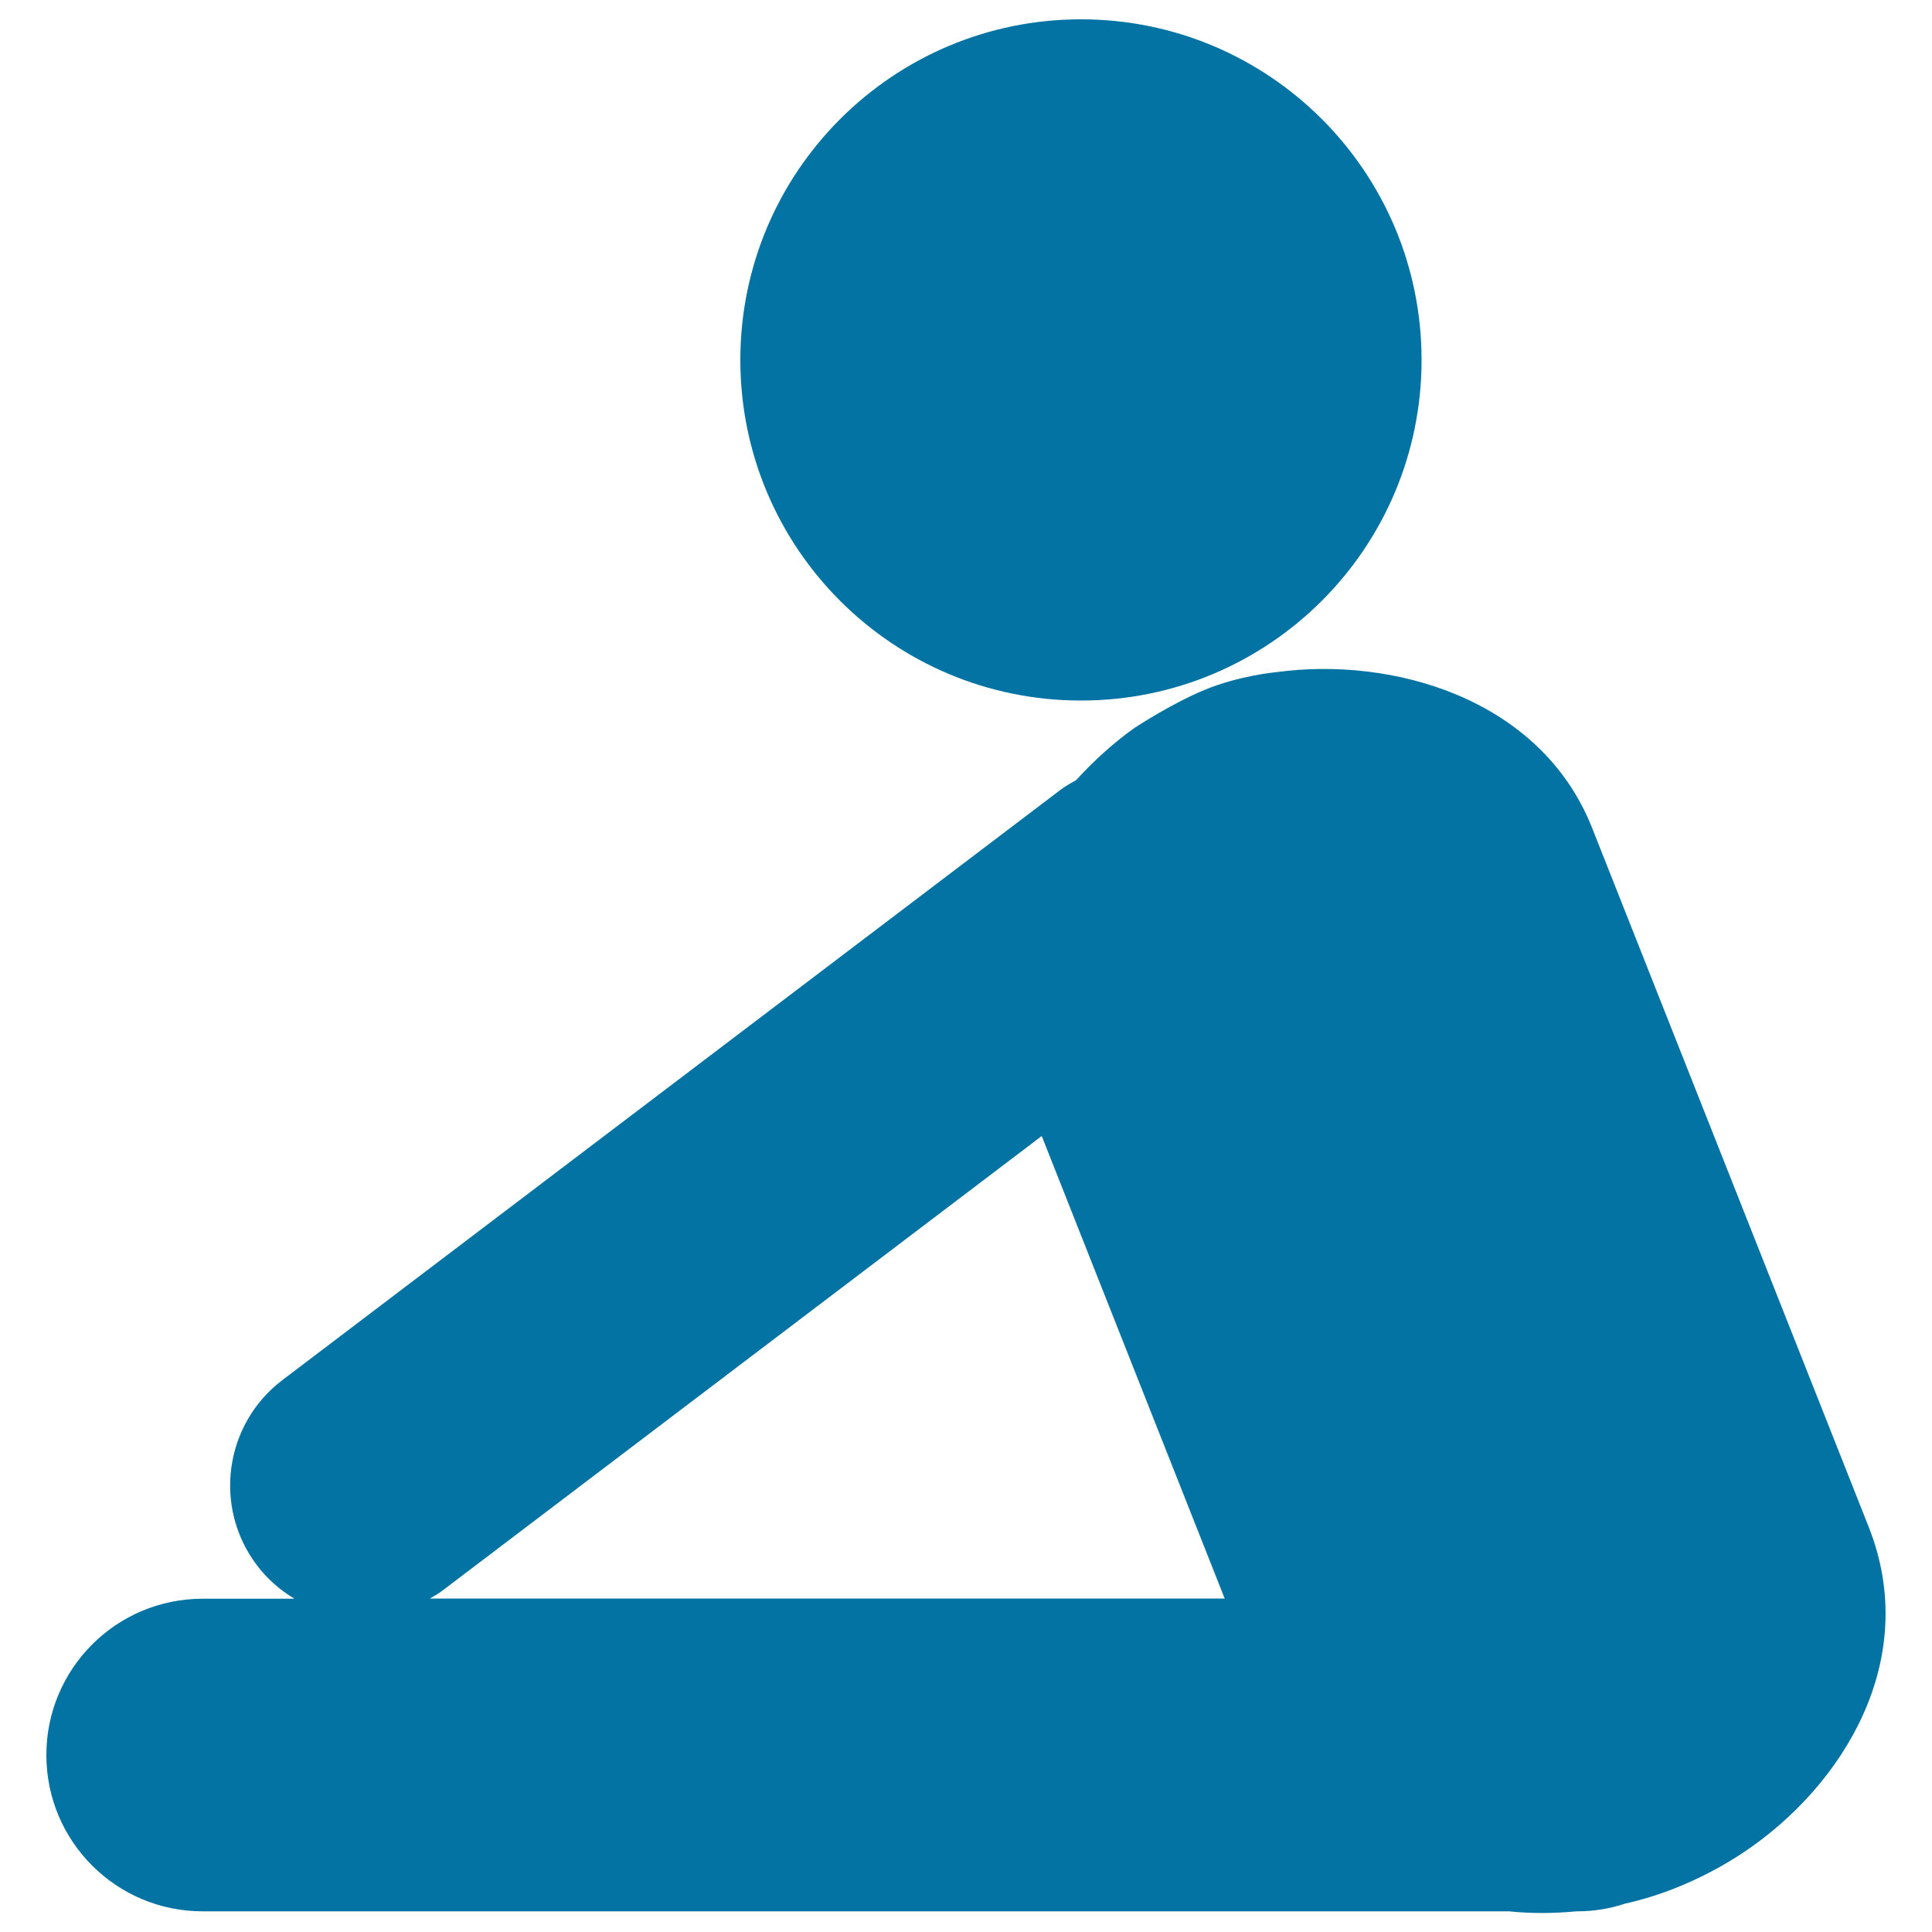
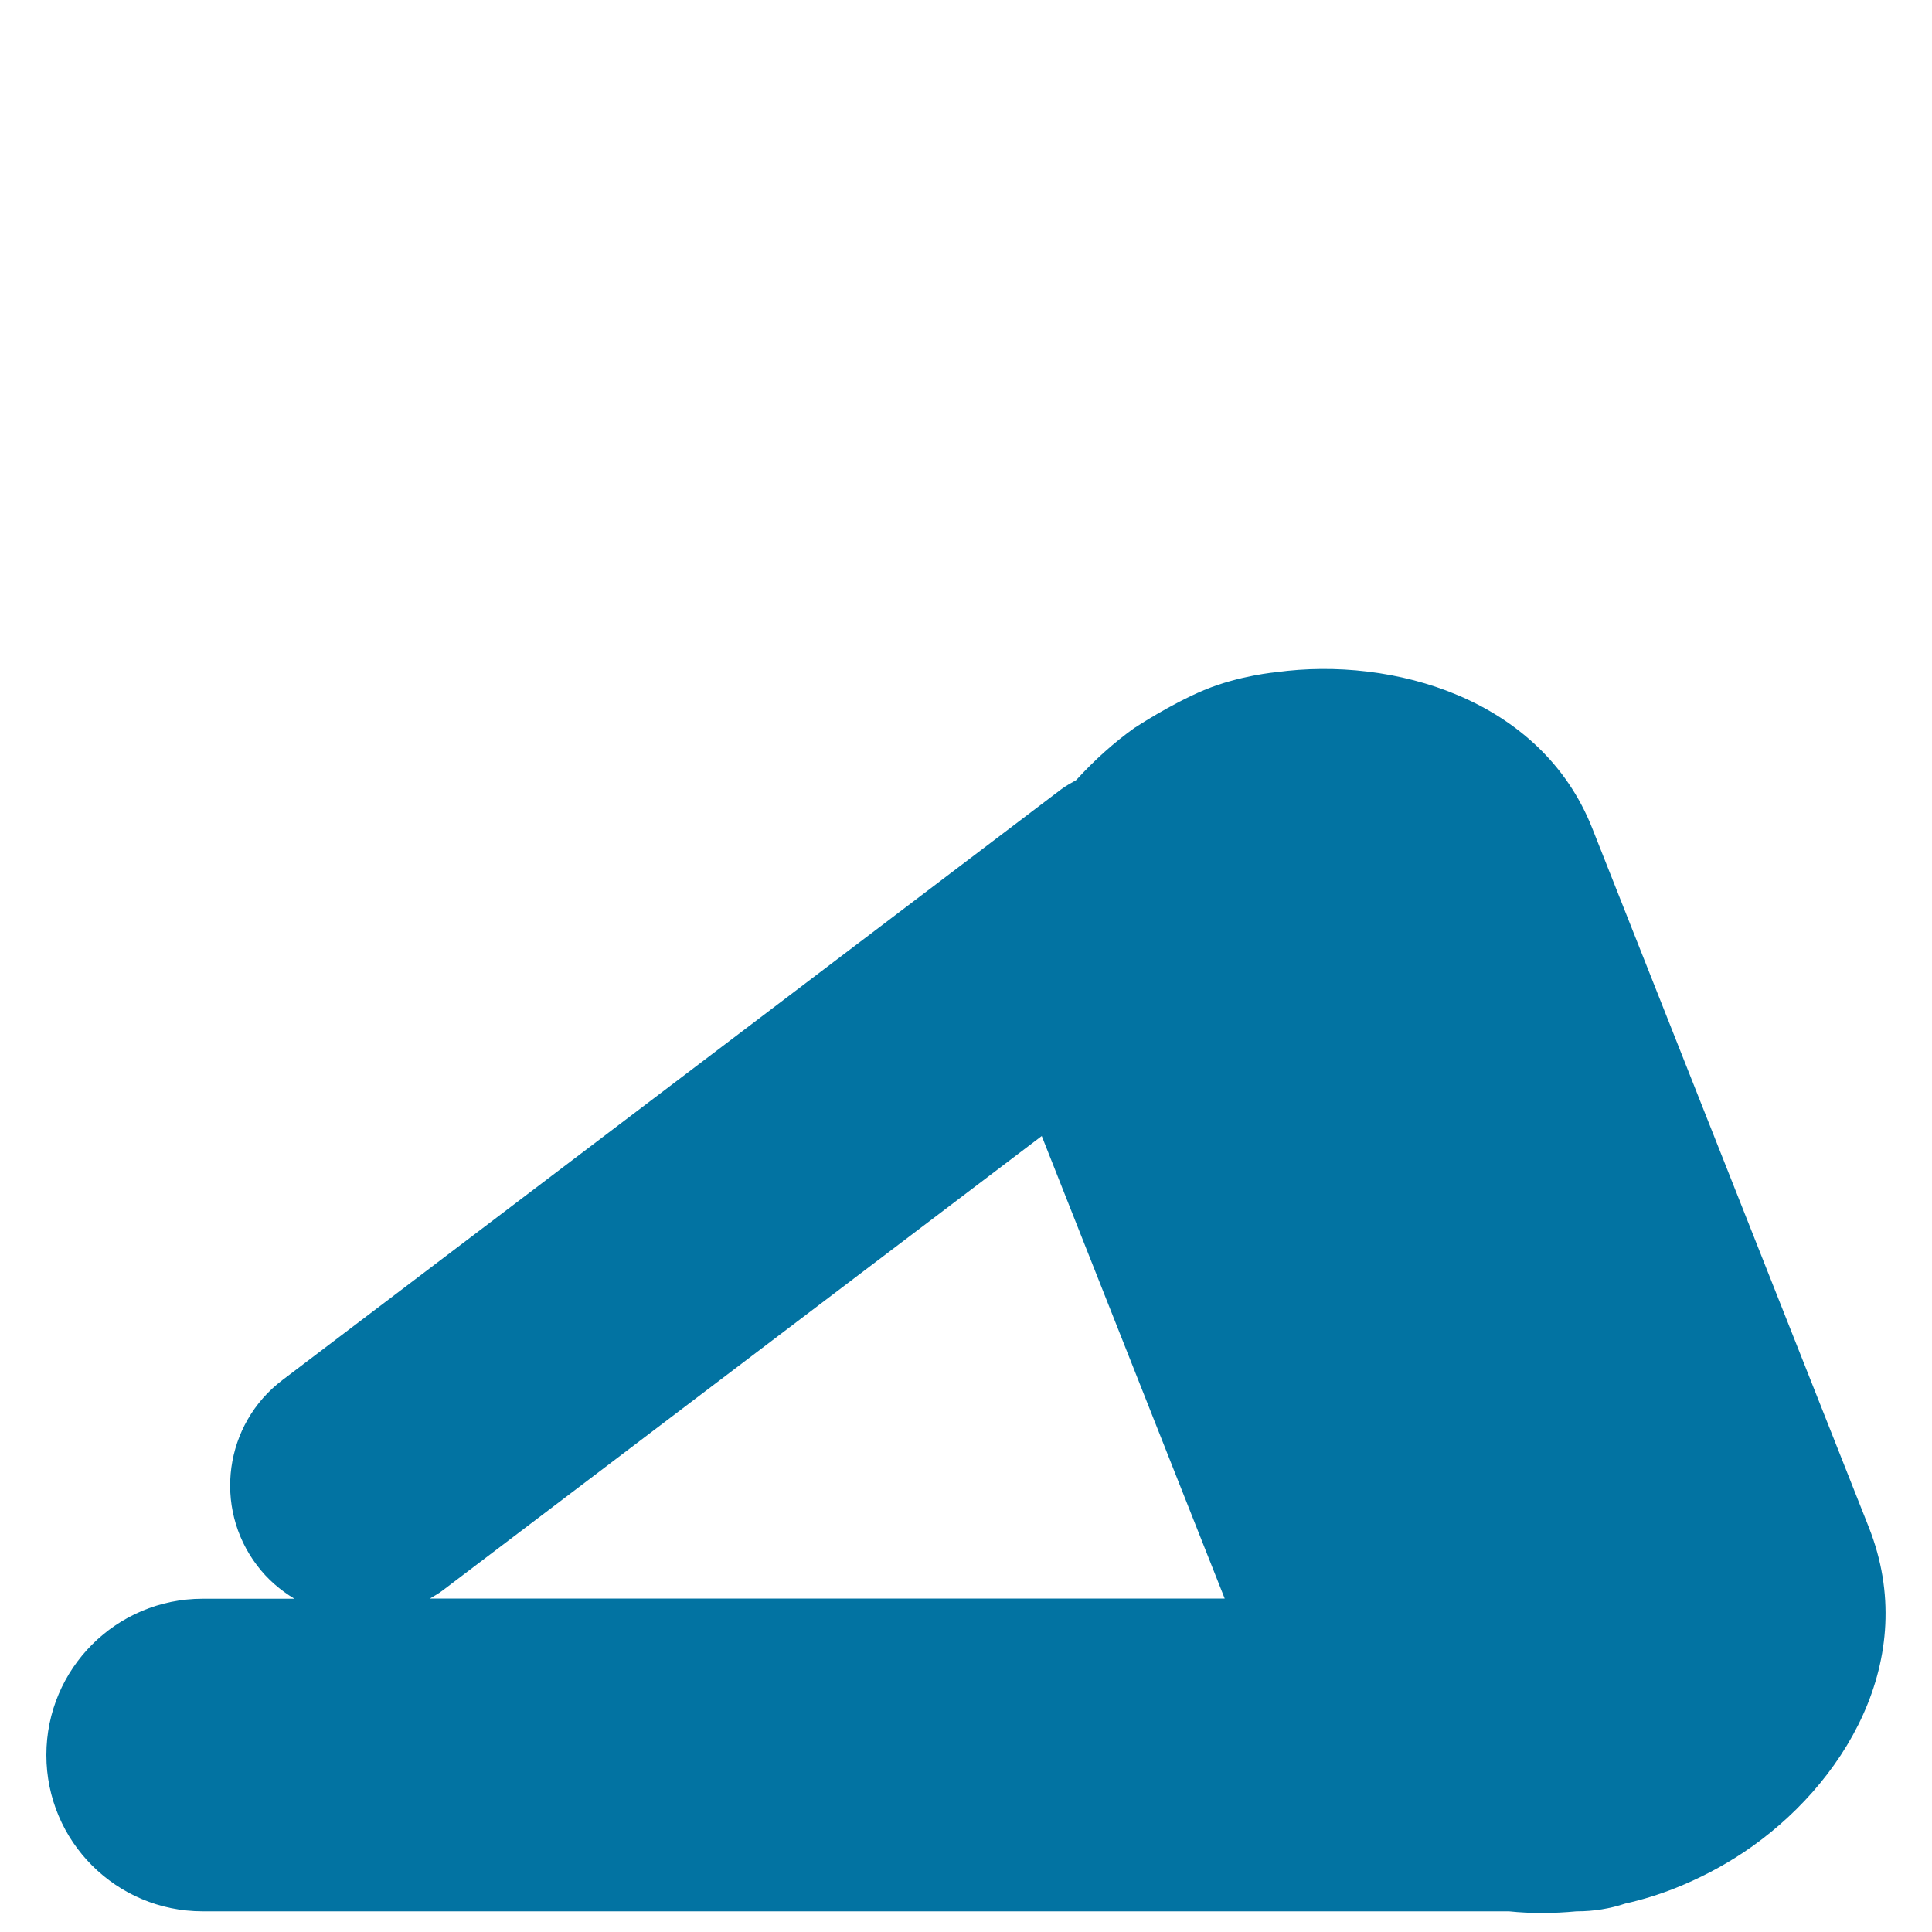
<svg xmlns="http://www.w3.org/2000/svg" viewBox="0 0 1000 1000" style="fill:#0273a2">
  <title>Yoga Frontal Flexion Posture Silhouette Of Side View SVG icon</title>
  <g>
    <g>
-       <path d="M559.5,10c97.4,0,176.3,78.9,176.3,176.3c0,97.4-78.9,176.3-176.3,176.3c-97.4,0-176.3-78.9-176.3-176.3C383.2,88.9,462.2,10,559.5,10z" />
      <path d="M967.3,790.5L824.1,428.6c-26.6-67.2-103.4-88.9-163.4-80.7c0,0-19.3,1.7-37.5,9.3c-17.4,7.3-35.4,19.2-35.4,19.2l-0.5,0.3c-10.7,7.6-20.9,16.8-30.3,27.1c-2.6,1.5-5.3,2.9-7.8,4.8l-403,305.7c-30.1,22.8-36,65.8-13.2,95.9c5.4,7.2,12.1,12.9,19.4,17.3h-47.5c-44.7,0-80.9,36.2-80.9,80.9c0,44.7,36.2,80.9,80.9,80.9h676.1c11.6,1.2,23.3,1.1,35,0h0.3c8.7,0,17.1-1.4,24.9-4c8.9-2,17.6-4.7,25.9-8c12.3-4.9,24.2-11.1,35.2-18.4C954.2,924.3,994.3,858.9,967.3,790.5z M229,823.3L539.2,588l94.7,239.4H222.5C224.7,826.1,226.9,824.9,229,823.3z" />
    </g>
  </g>
</svg>